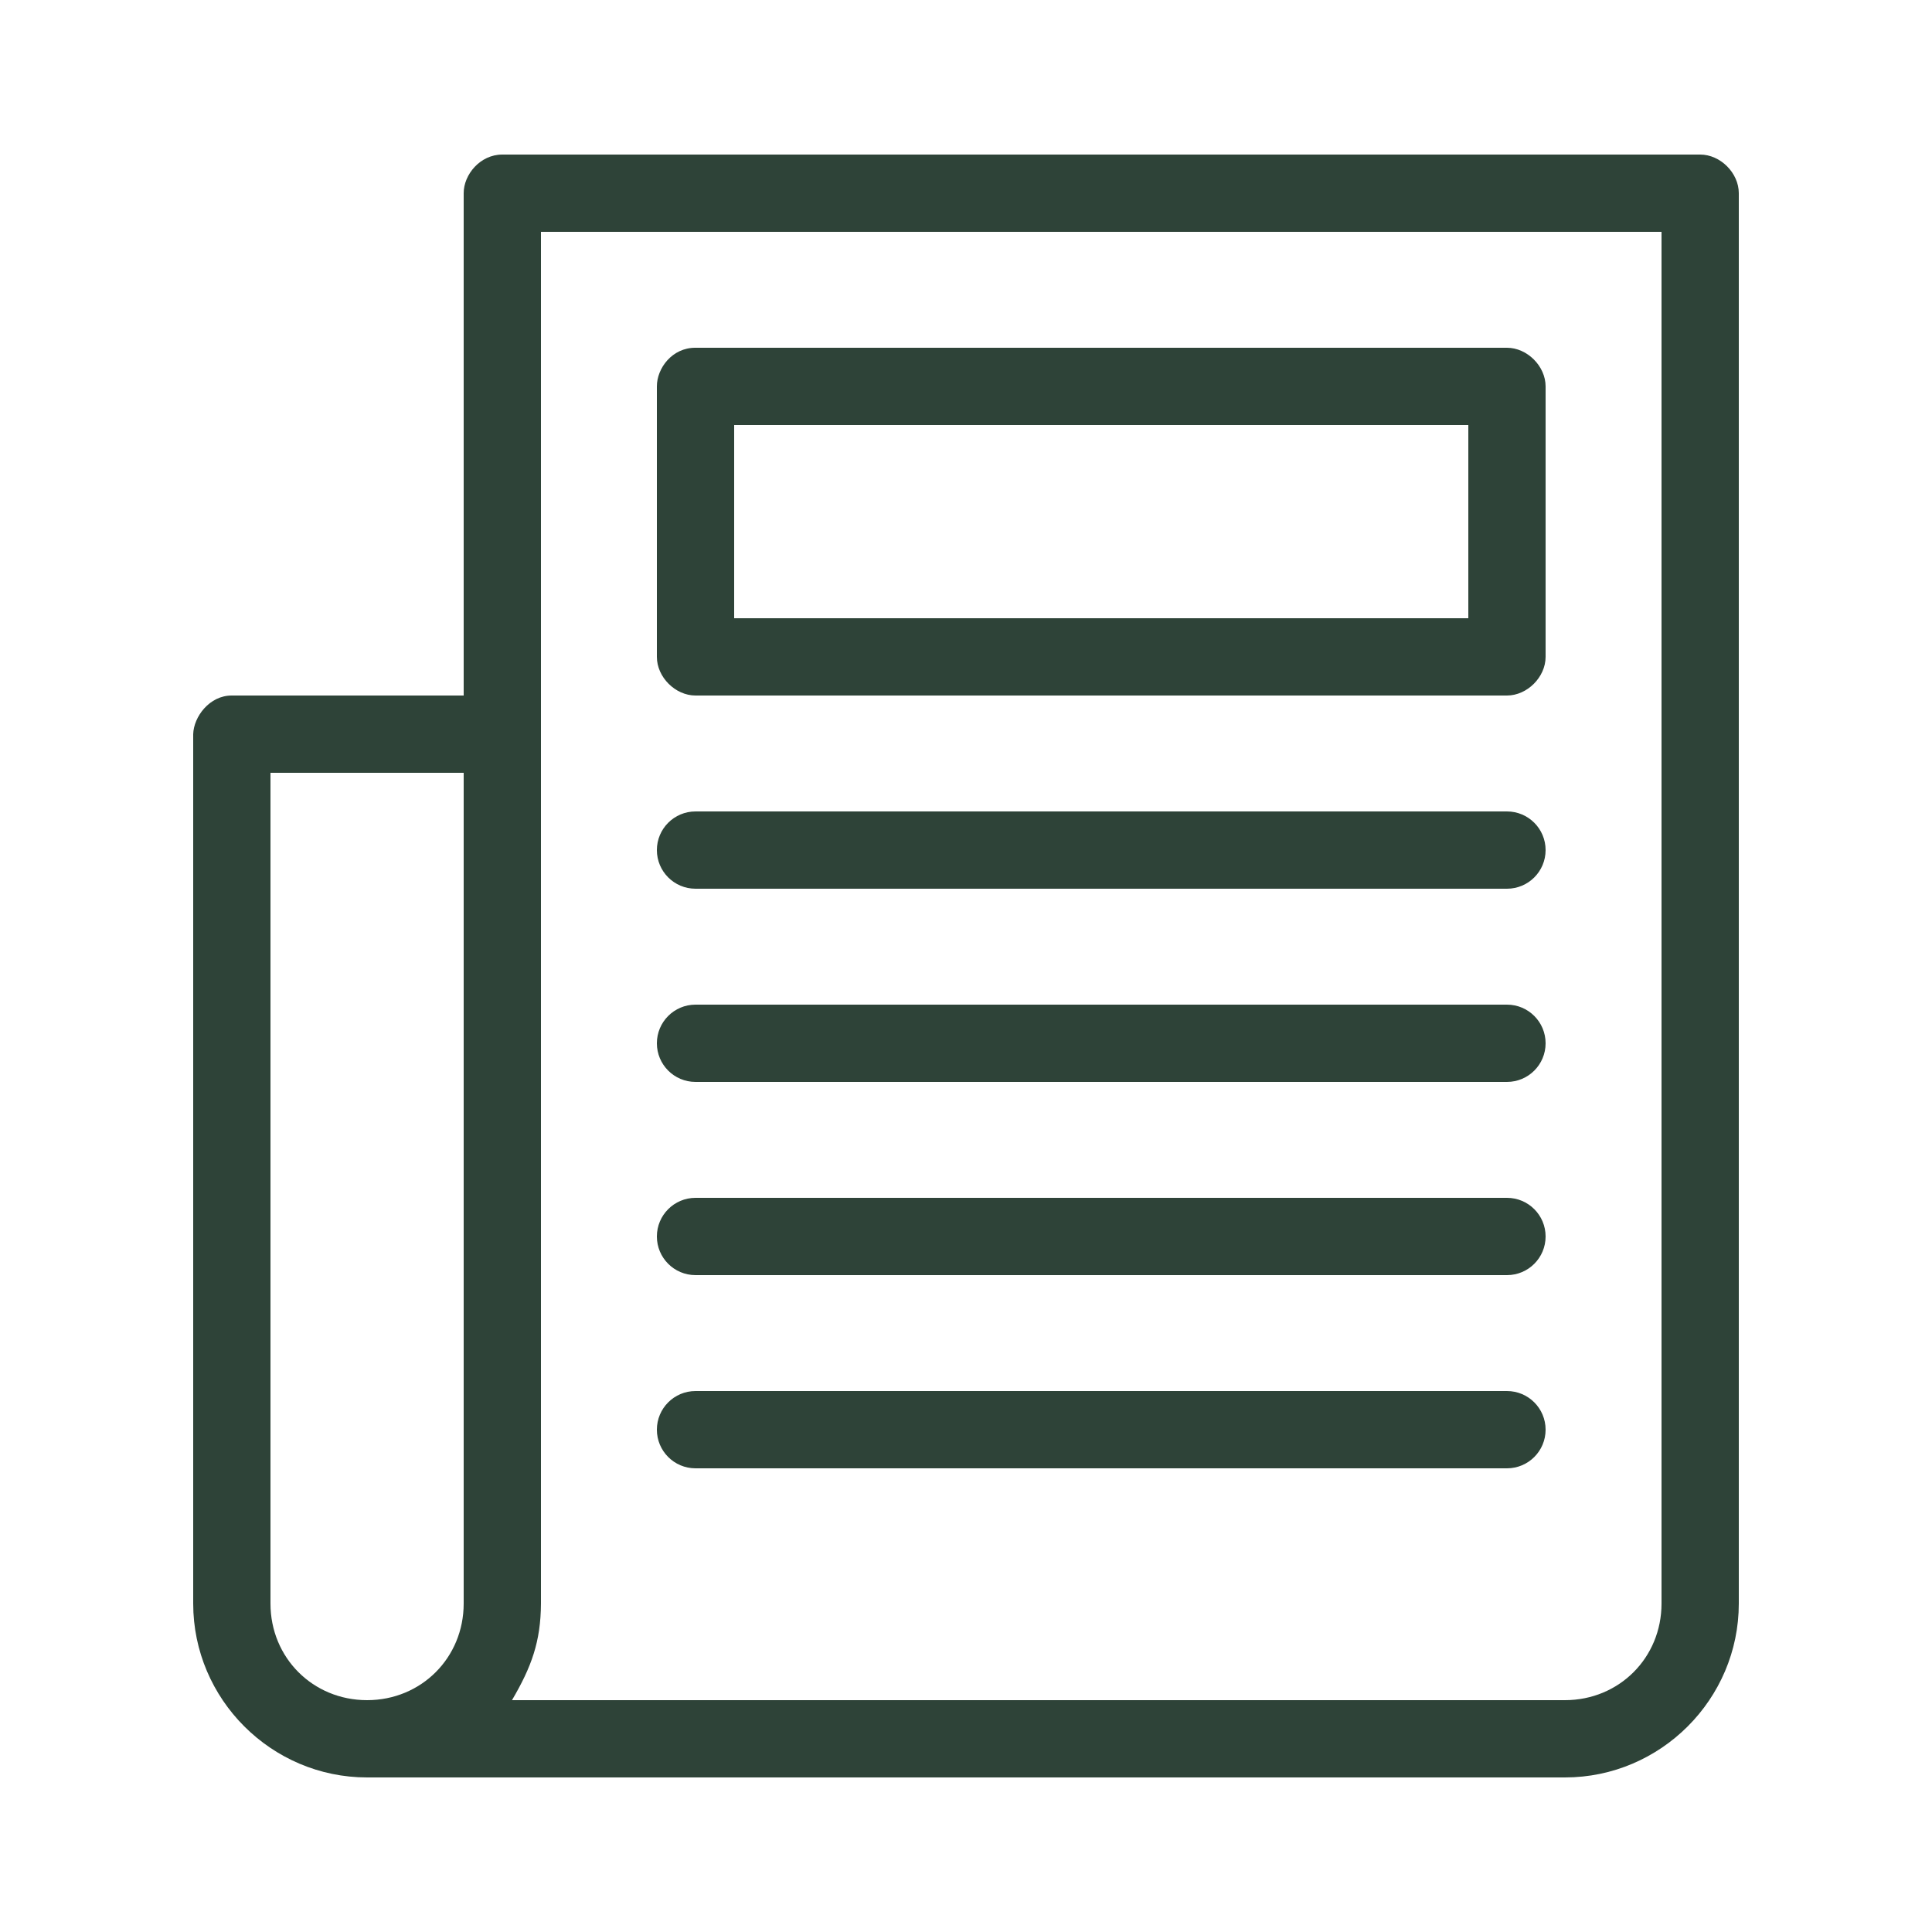
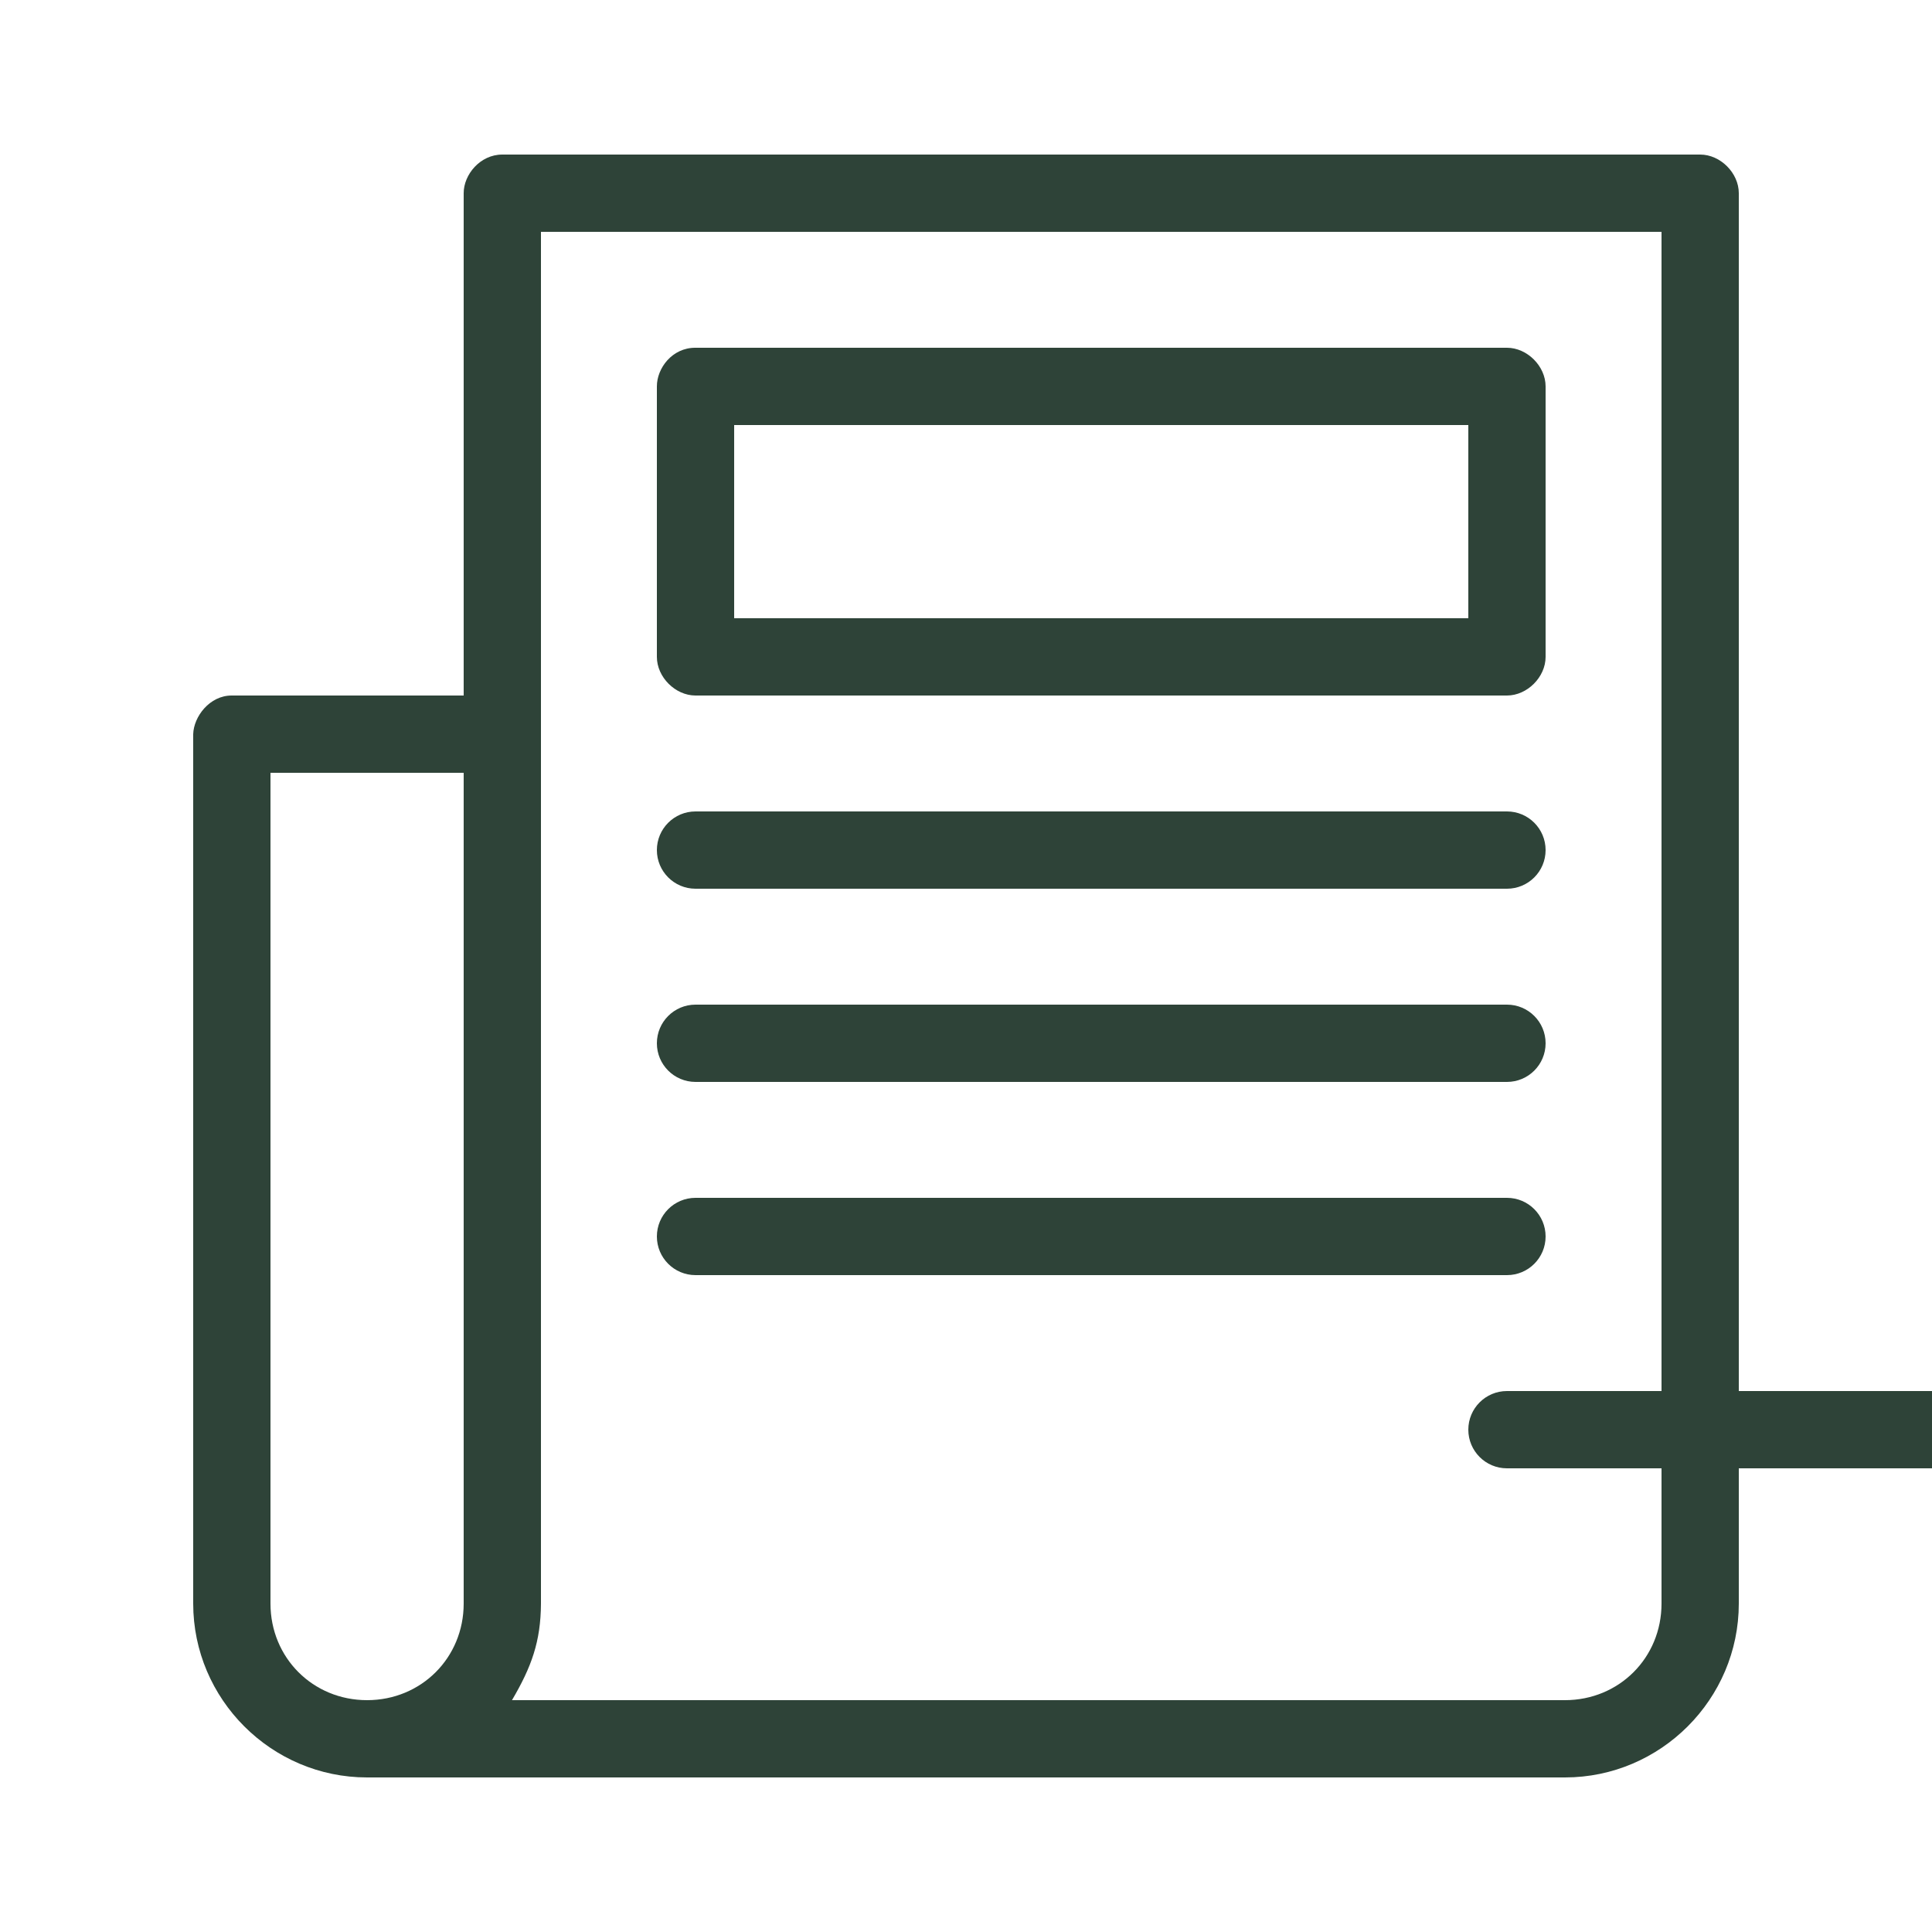
<svg xmlns="http://www.w3.org/2000/svg" fill="#2E4338" version="1.1" x="0px" y="0px" viewBox="0 0 100 100">
  <g transform="translate(0,-952.362)">
-     <path d="m 24,962.362 0,26 -12,0 c -1.156,-0.006 -1.975,1.099 -2,2 l 0,45 c 0,4.951 4.049,9 9,9 l 62,0 c 4.951,0 9,-4.049 9,-9 l 0,-73 c -1e-4,-1.047 -0.953,-2 -2,-2 l -62,0 c -1.149,-0.001 -2.002,1.04 -2,2 z m 4,2 58,0 0,71 c 0,2.805 -2.195,5 -5,5 l -54.5,0 c 1.01,-1.718 1.489,-3.032 1.5,-5 0.002,-23.675 0,-47.333 0,-71 z m 6,8 0,14 c 1e-4,1.047 0.953,2 2,2 l 42,0 c 1.047,-1e-4 2,-0.953 2,-2 l 0,-14 c -1e-4,-1.047 -0.953,-2 -2,-2 l -42,0 c -1.215,-0.008 -2.002,1.066 -2,2 z m 4,2 38,0 0,10 -38,0 z m -24,18 10,0 0,43 c 0,2.805 -2.195,5 -5,5 -2.805,0 -5,-2.195 -5,-5 z m 22,2 c -1.105,0 -2,0.895 -2,2 0,1.105 0.895,2 2,2 l 42,0 c 1.105,0 2,-0.895 2,-2 0,-1.105 -0.895,-2 -2,-2 z m 0,10 c -1.105,0 -2,0.895 -2,2 0,1.105 0.895,2 2,2 l 42,0 c 1.105,0 2,-0.895 2,-2 0,-1.105 -0.895,-2 -2,-2 z m 0,10 c -1.105,0 -2,0.895 -2,2 0,1.105 0.895,2 2,2 l 42,0 c 1.105,0 2,-0.895 2,-2 0,-1.105 -0.895,-2 -2,-2 z m 0,10 c -1.105,0 -2,0.895 -2,2 0,1.105 0.895,2 2,2 l 42,0 c 1.105,0 2,-0.895 2,-2 0,-1.105 -0.895,-2 -2,-2 z" style="text-indent:0;text-transform:none;direction:ltr;block-progression:tb;baseline-shift:baseline;color:#000000;enable-background:accumulate;" fill="#2E4338" fill-opacity="1" stroke="none" marker="none" visibility="visible" display="inline" overflow="visible" />
+     <path d="m 24,962.362 0,26 -12,0 c -1.156,-0.006 -1.975,1.099 -2,2 l 0,45 c 0,4.951 4.049,9 9,9 l 62,0 c 4.951,0 9,-4.049 9,-9 l 0,-73 c -1e-4,-1.047 -0.953,-2 -2,-2 l -62,0 c -1.149,-0.001 -2.002,1.04 -2,2 z m 4,2 58,0 0,71 c 0,2.805 -2.195,5 -5,5 l -54.5,0 c 1.01,-1.718 1.489,-3.032 1.5,-5 0.002,-23.675 0,-47.333 0,-71 z m 6,8 0,14 c 1e-4,1.047 0.953,2 2,2 l 42,0 c 1.047,-1e-4 2,-0.953 2,-2 l 0,-14 c -1e-4,-1.047 -0.953,-2 -2,-2 l -42,0 c -1.215,-0.008 -2.002,1.066 -2,2 z m 4,2 38,0 0,10 -38,0 z m -24,18 10,0 0,43 c 0,2.805 -2.195,5 -5,5 -2.805,0 -5,-2.195 -5,-5 z m 22,2 c -1.105,0 -2,0.895 -2,2 0,1.105 0.895,2 2,2 l 42,0 c 1.105,0 2,-0.895 2,-2 0,-1.105 -0.895,-2 -2,-2 z m 0,10 c -1.105,0 -2,0.895 -2,2 0,1.105 0.895,2 2,2 l 42,0 c 1.105,0 2,-0.895 2,-2 0,-1.105 -0.895,-2 -2,-2 z m 0,10 c -1.105,0 -2,0.895 -2,2 0,1.105 0.895,2 2,2 l 42,0 c 1.105,0 2,-0.895 2,-2 0,-1.105 -0.895,-2 -2,-2 m 0,10 c -1.105,0 -2,0.895 -2,2 0,1.105 0.895,2 2,2 l 42,0 c 1.105,0 2,-0.895 2,-2 0,-1.105 -0.895,-2 -2,-2 z" style="text-indent:0;text-transform:none;direction:ltr;block-progression:tb;baseline-shift:baseline;color:#000000;enable-background:accumulate;" fill="#2E4338" fill-opacity="1" stroke="none" marker="none" visibility="visible" display="inline" overflow="visible" />
  </g>
</svg>